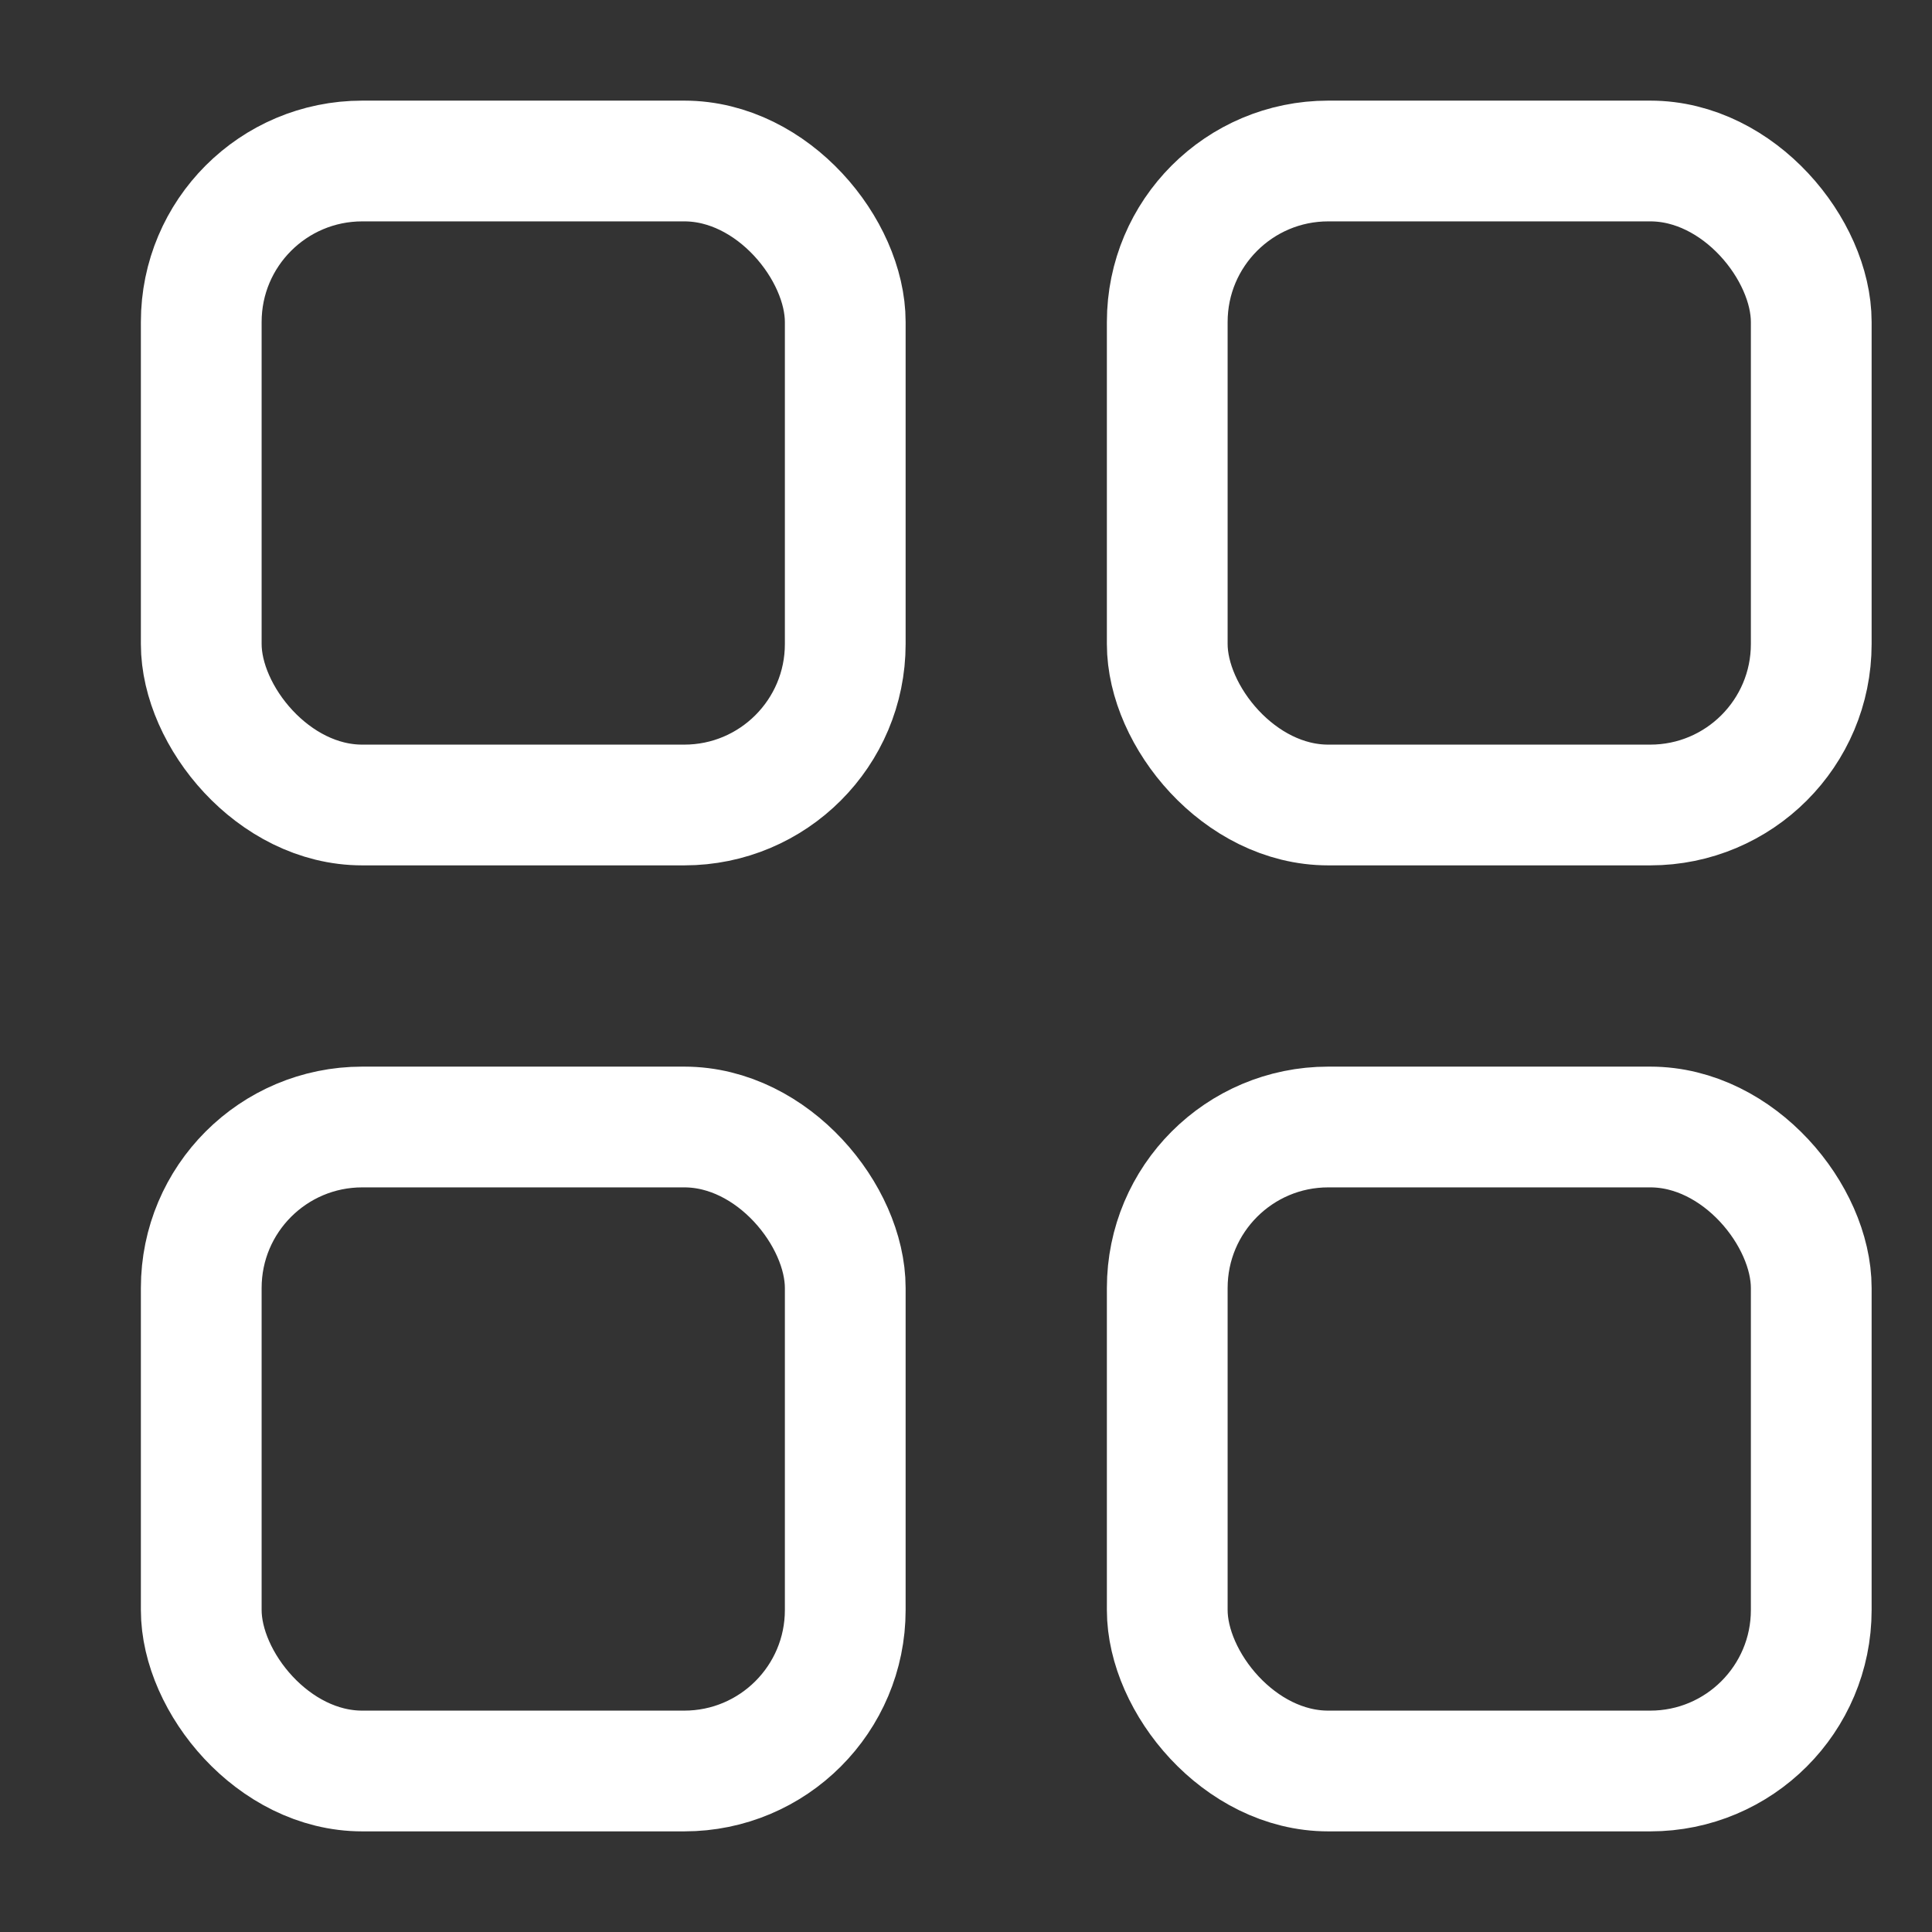
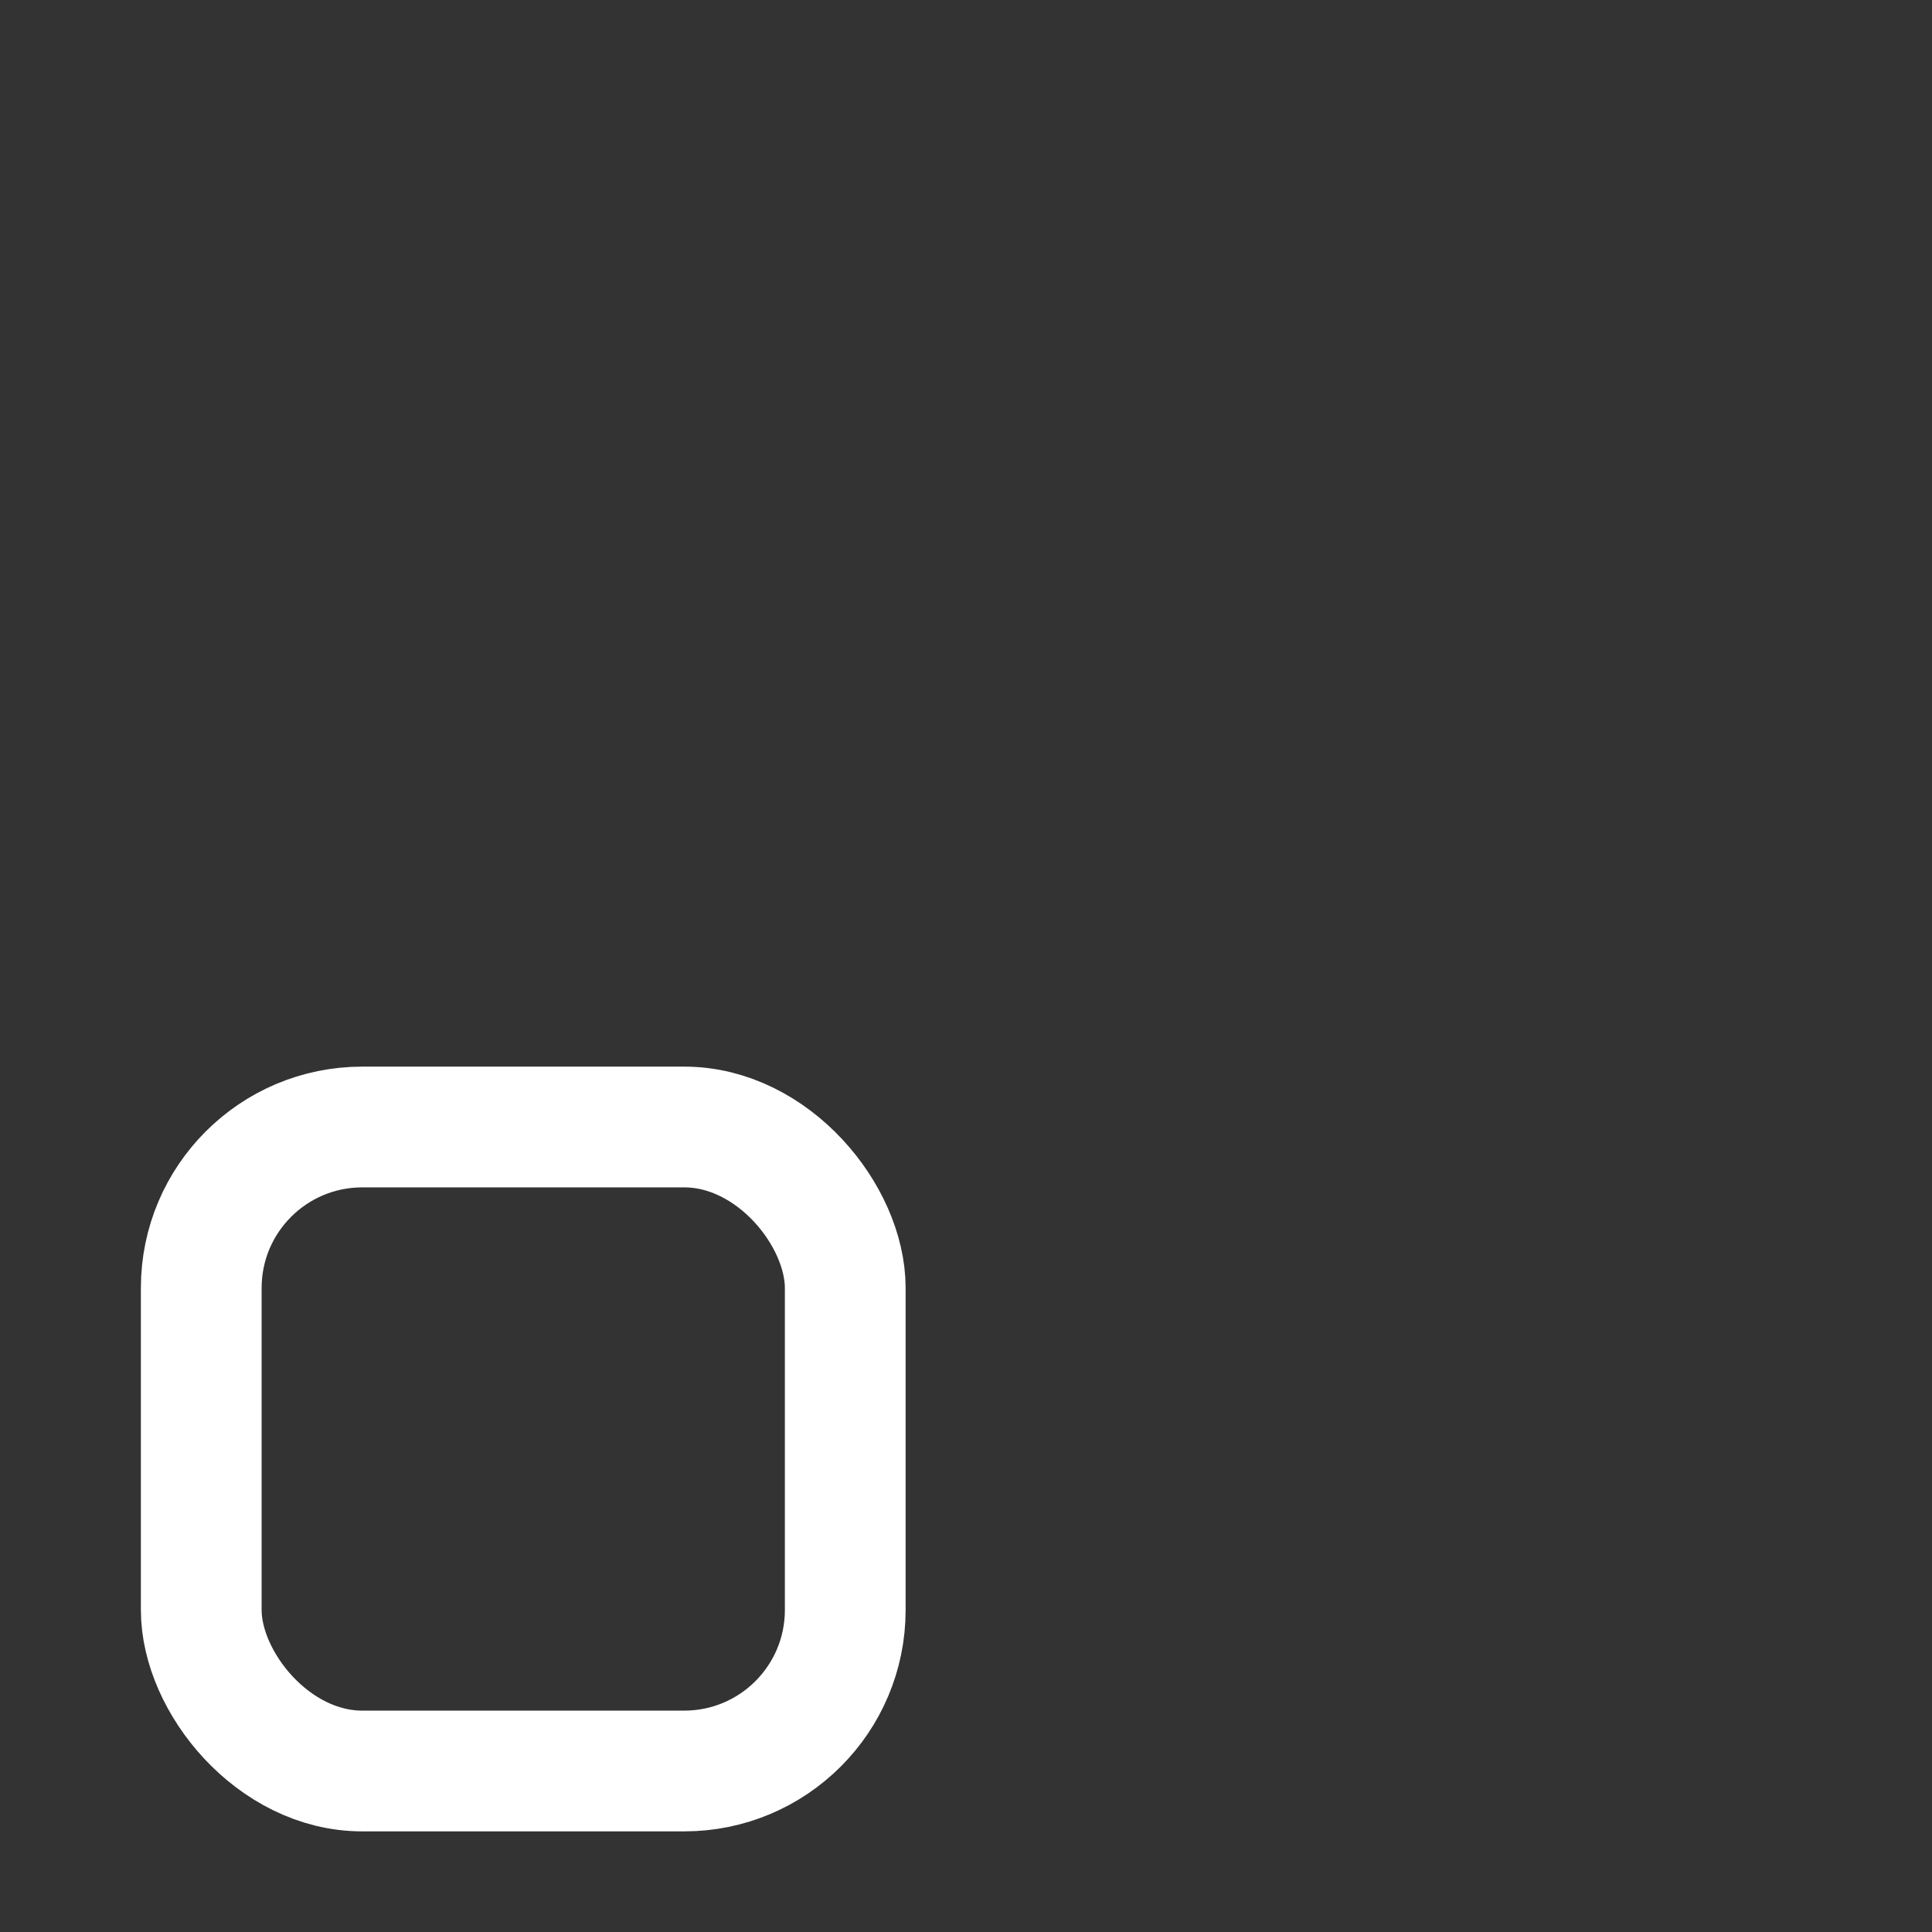
<svg xmlns="http://www.w3.org/2000/svg" width="24" height="24" viewBox="0 0 24 24">
  <rect x="0" y="0" width="24" height="24" fill="#333333" stroke="none" />
  <defs>
    <style>.a,.b{fill:none;}.b{stroke:#fff;stroke-linecap:round;stroke-linejoin:round;stroke-width:1.5px;}</style>
  </defs>
-   <rect class="a" width="24" height="24" />
-   <rect class="b" width="8" height="8" rx="2" transform="translate(2.5 2)" />
-   <rect class="b" width="8" height="8" rx="2" transform="translate(14.5 2)" />
  <rect class="b" width="8" height="8" rx="2" transform="translate(2.5 14)" />
-   <rect class="b" width="8" height="8" rx="2" transform="translate(14.5 14)" />
</svg>